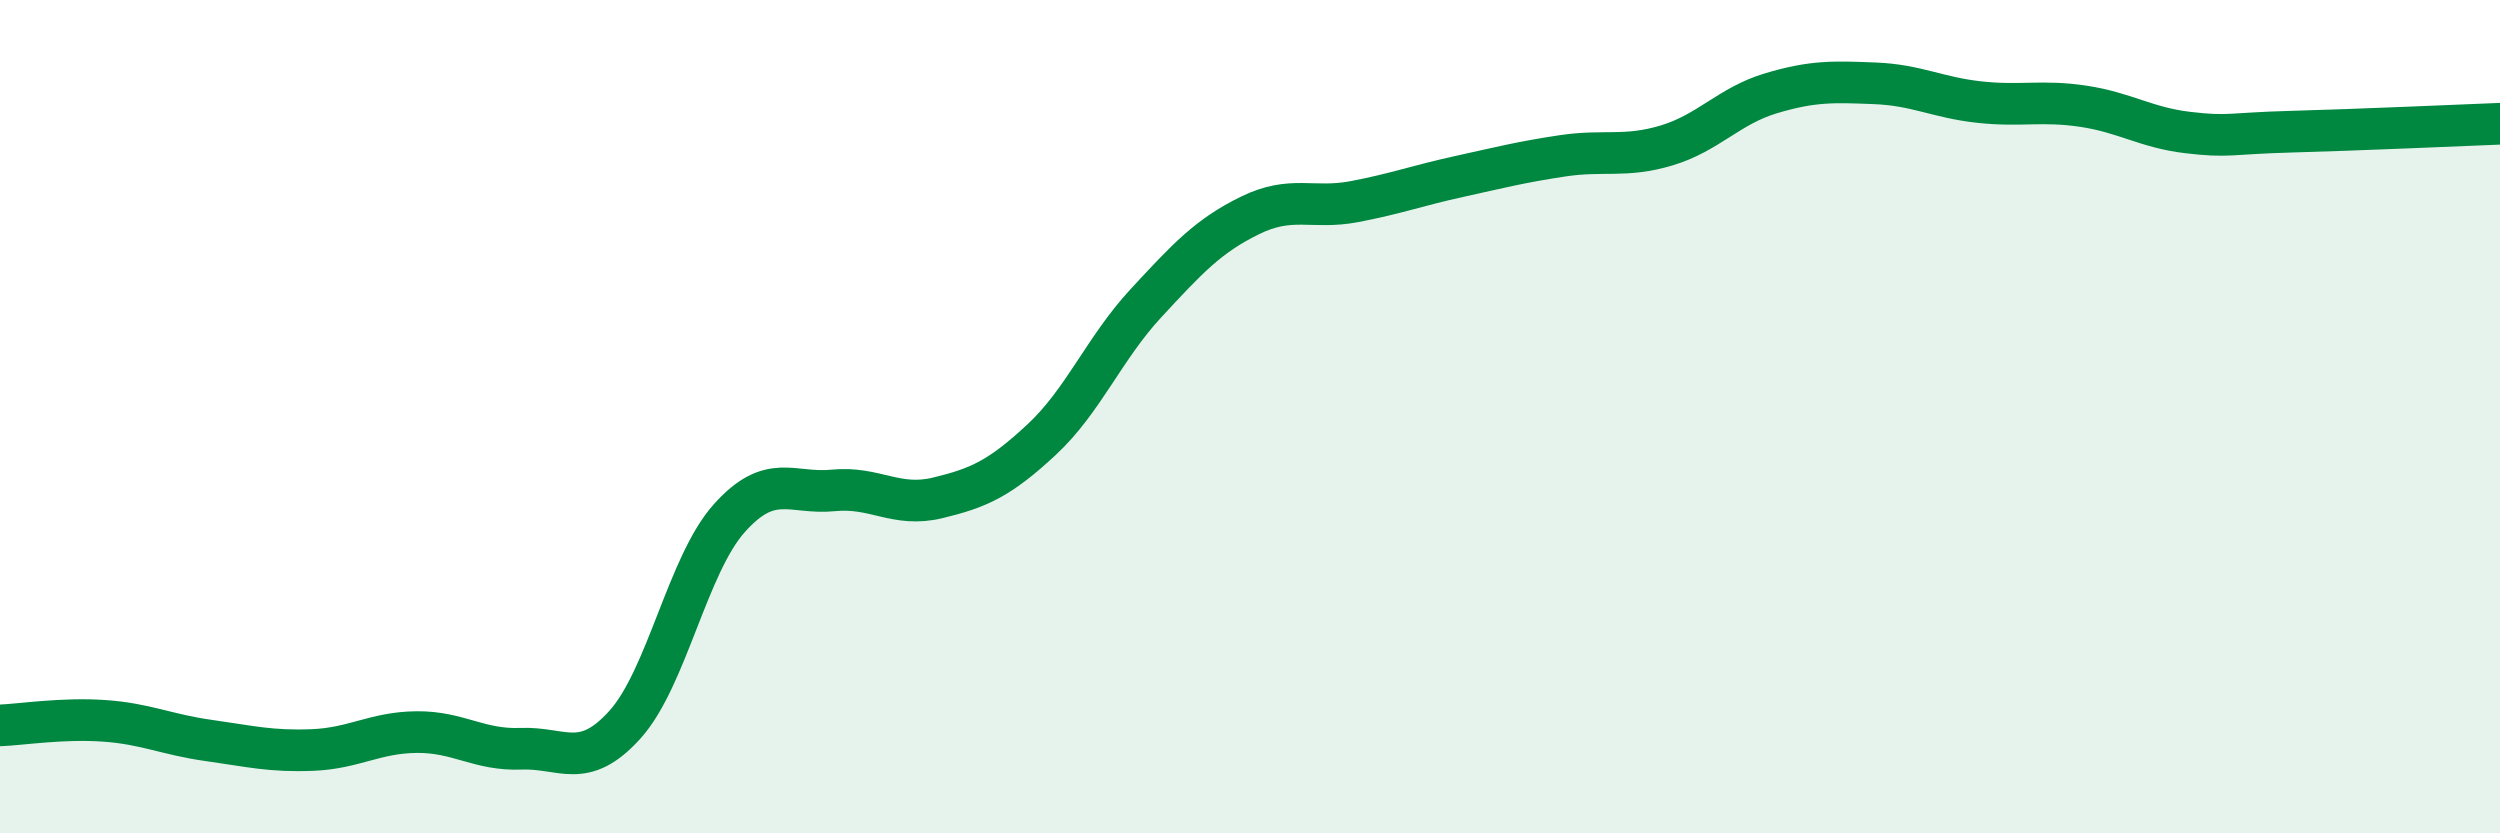
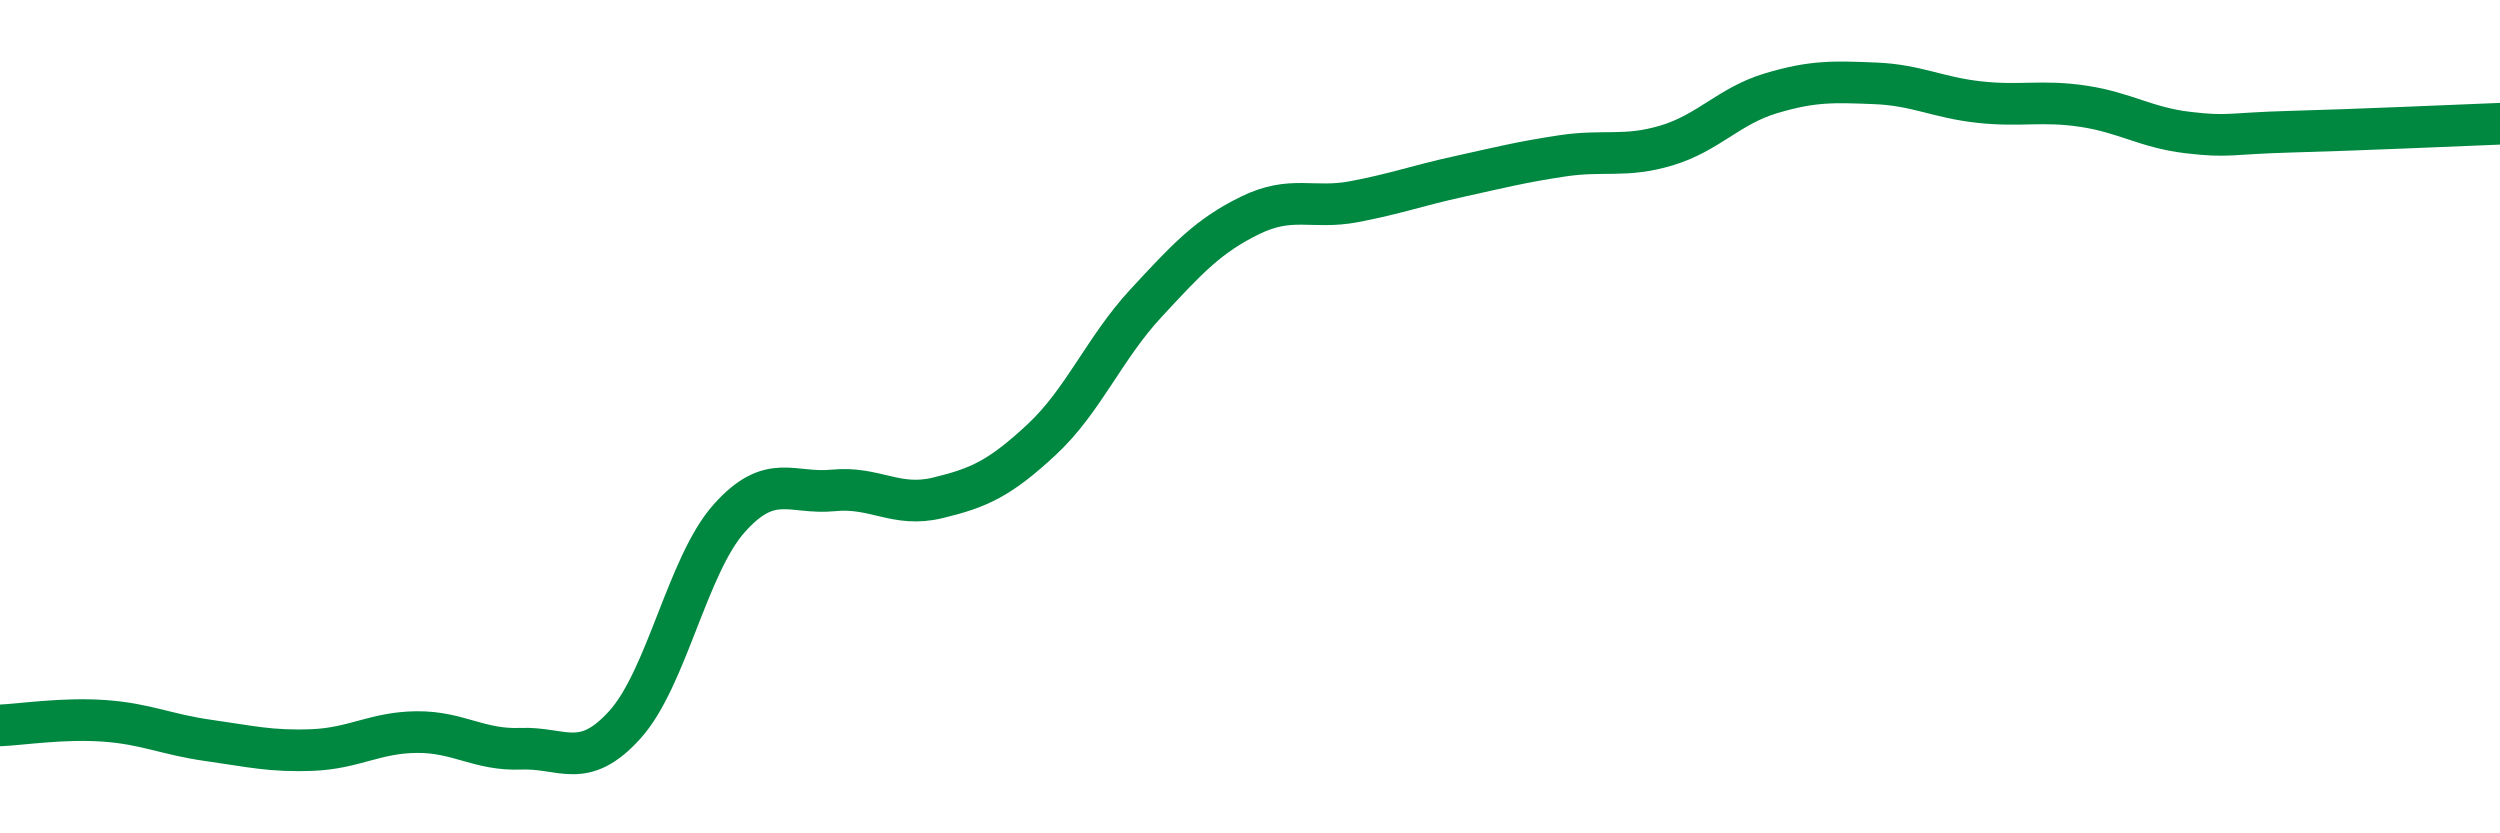
<svg xmlns="http://www.w3.org/2000/svg" width="60" height="20" viewBox="0 0 60 20">
-   <path d="M 0,17.41 C 0.5,17.39 1.5,17.23 2.5,17.3 C 3.5,17.37 4,17.63 5,17.77 C 6,17.91 6.5,18.04 7.5,18 C 8.5,17.96 9,17.58 10,17.57 C 11,17.56 11.5,18.01 12.5,17.97 C 13.5,17.93 14,18.5 15,17.39 C 16,16.28 16.5,13.56 17.5,12.44 C 18.5,11.32 19,11.87 20,11.77 C 21,11.67 21.5,12.19 22.5,11.95 C 23.5,11.71 24,11.48 25,10.55 C 26,9.62 26.5,8.36 27.5,7.28 C 28.5,6.2 29,5.66 30,5.17 C 31,4.68 31.5,5.03 32.5,4.84 C 33.5,4.65 34,4.46 35,4.24 C 36,4.02 36.5,3.89 37.5,3.74 C 38.5,3.59 39,3.79 40,3.49 C 41,3.19 41.5,2.54 42.5,2.24 C 43.5,1.94 44,1.96 45,2 C 46,2.04 46.5,2.34 47.5,2.45 C 48.5,2.56 49,2.4 50,2.55 C 51,2.7 51.5,3.06 52.5,3.18 C 53.5,3.3 53.5,3.2 55,3.16 C 56.5,3.12 59,3.01 60,2.97L60 20L0 20Z" fill="#008740" opacity="0.1" stroke-linecap="round" stroke-linejoin="round" />
  <path d="M 0,17.41 C 0.5,17.39 1.5,17.23 2.5,17.3 C 3.5,17.37 4,17.63 5,17.77 C 6,17.91 6.5,18.04 7.5,18 C 8.5,17.96 9,17.58 10,17.57 C 11,17.56 11.5,18.01 12.5,17.97 C 13.5,17.93 14,18.5 15,17.39 C 16,16.28 16.5,13.56 17.5,12.44 C 18.5,11.32 19,11.87 20,11.77 C 21,11.67 21.5,12.19 22.5,11.95 C 23.5,11.71 24,11.48 25,10.55 C 26,9.62 26.5,8.36 27.5,7.28 C 28.5,6.2 29,5.66 30,5.17 C 31,4.68 31.5,5.03 32.5,4.84 C 33.5,4.65 34,4.46 35,4.24 C 36,4.02 36.5,3.89 37.5,3.74 C 38.5,3.59 39,3.79 40,3.49 C 41,3.19 41.5,2.54 42.5,2.24 C 43.5,1.94 44,1.96 45,2 C 46,2.04 46.5,2.34 47.5,2.45 C 48.5,2.56 49,2.4 50,2.55 C 51,2.7 51.5,3.06 52.5,3.18 C 53.5,3.3 53.5,3.2 55,3.16 C 56.5,3.12 59,3.01 60,2.97" stroke="#008740" stroke-width="1" fill="none" stroke-linecap="round" stroke-linejoin="round" />
</svg>